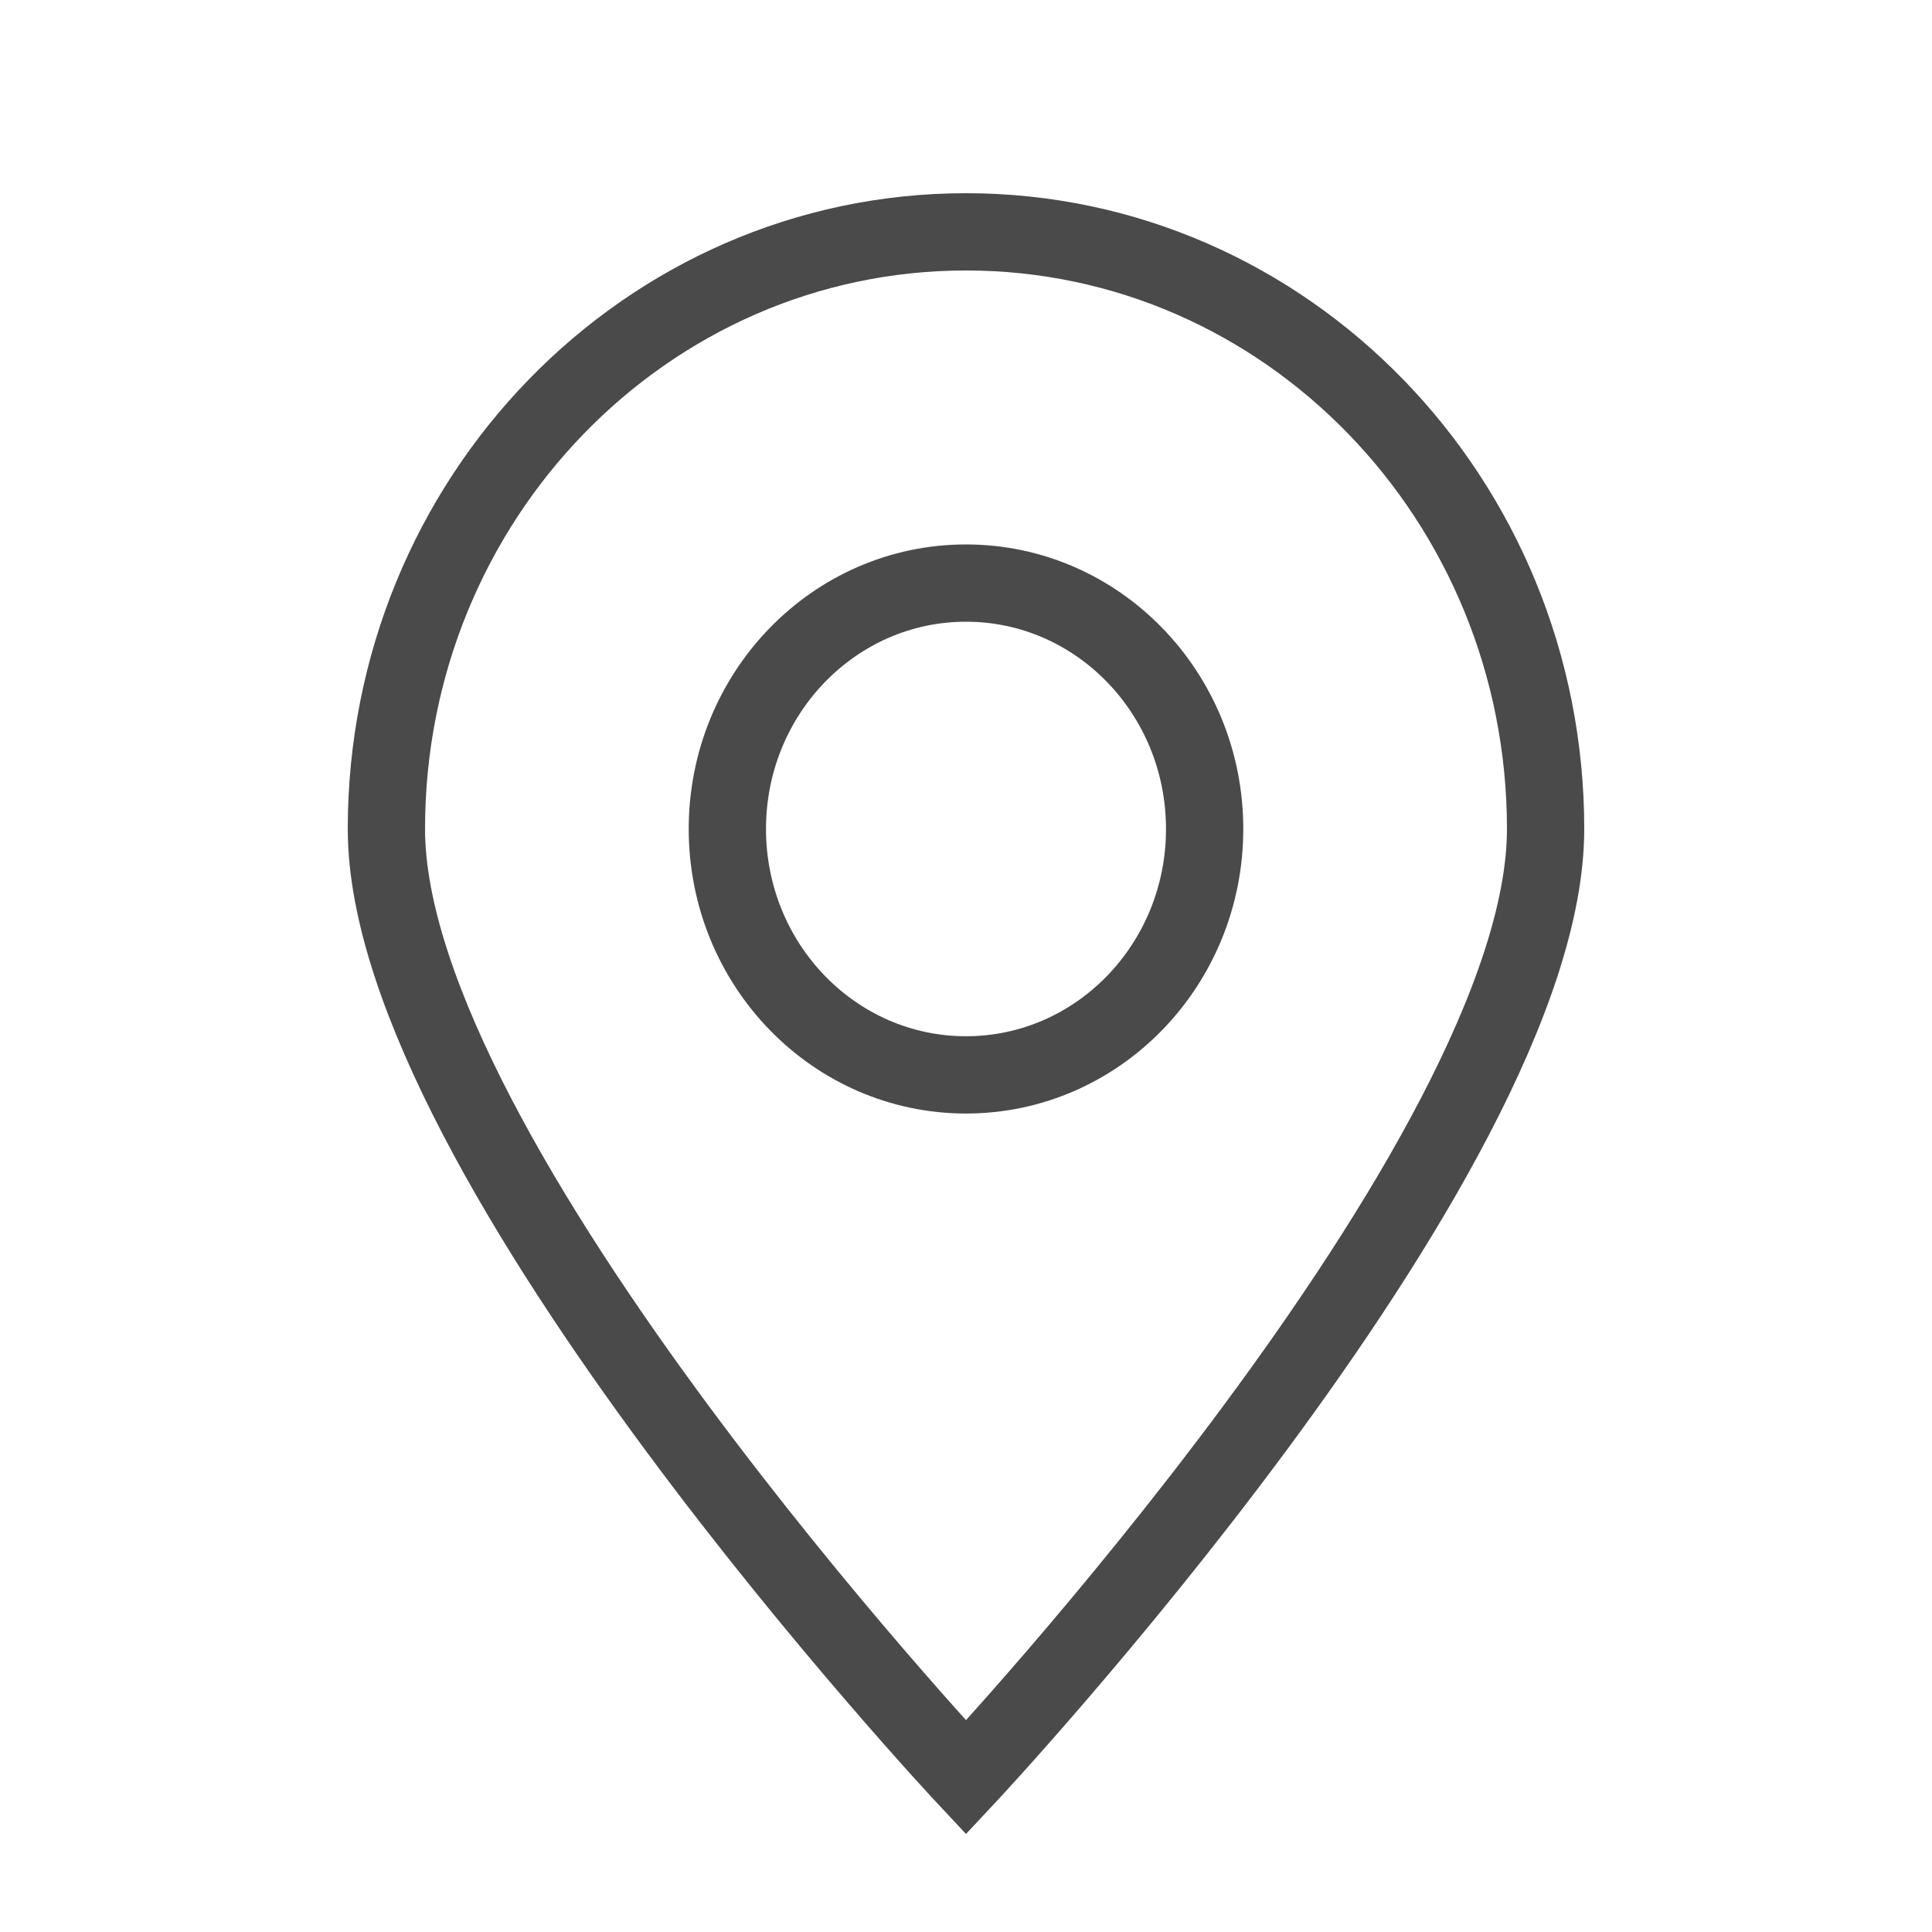
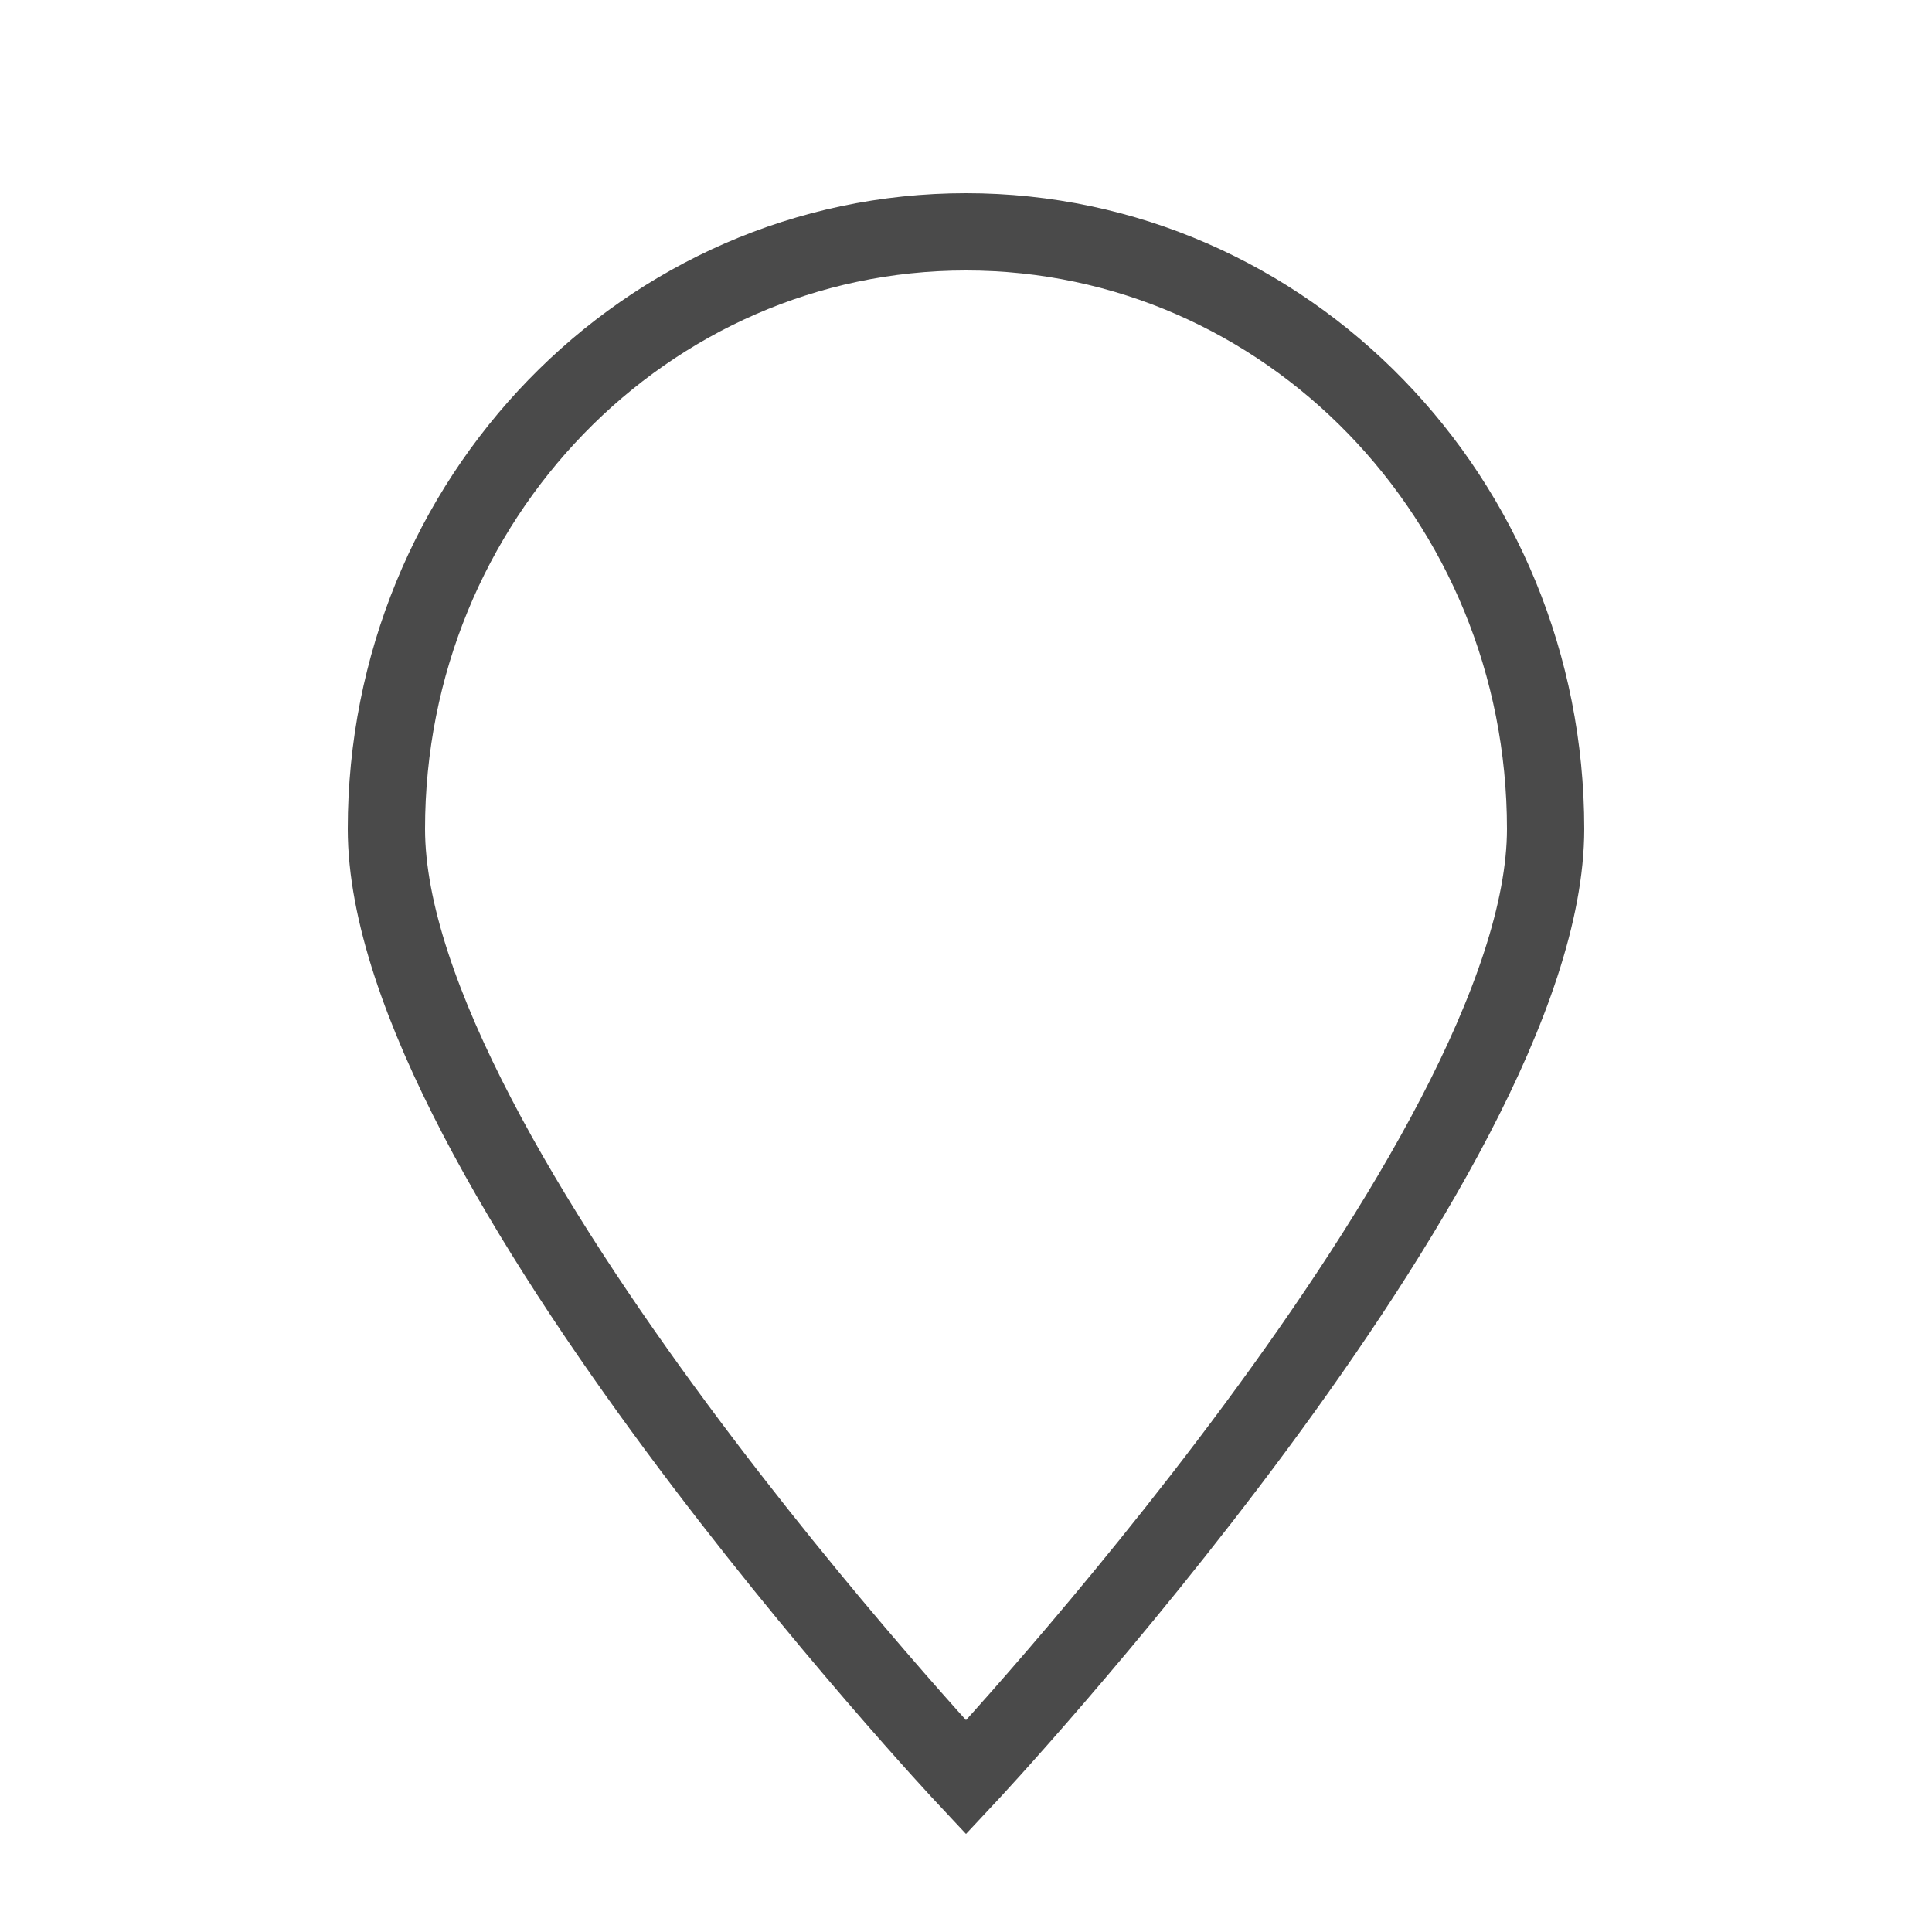
<svg xmlns="http://www.w3.org/2000/svg" width="25" height="25" viewBox="0 0 25 25">
  <title>icon_address</title>
  <g transform="translate(5 3)" stroke="#4A4A4A" fill="none" fill-rule="evenodd">
-     <ellipse cx="7.5" cy="7.727" rx="3.088" ry="3.182" />
    <path d="M7.5 20S15 11.995 15 7.727C15 3.46 11.642 0 7.5 0 3.358 0 0 3.46 0 7.727 0 11.995 7.5 20 7.5 20z" />
  </g>
</svg>